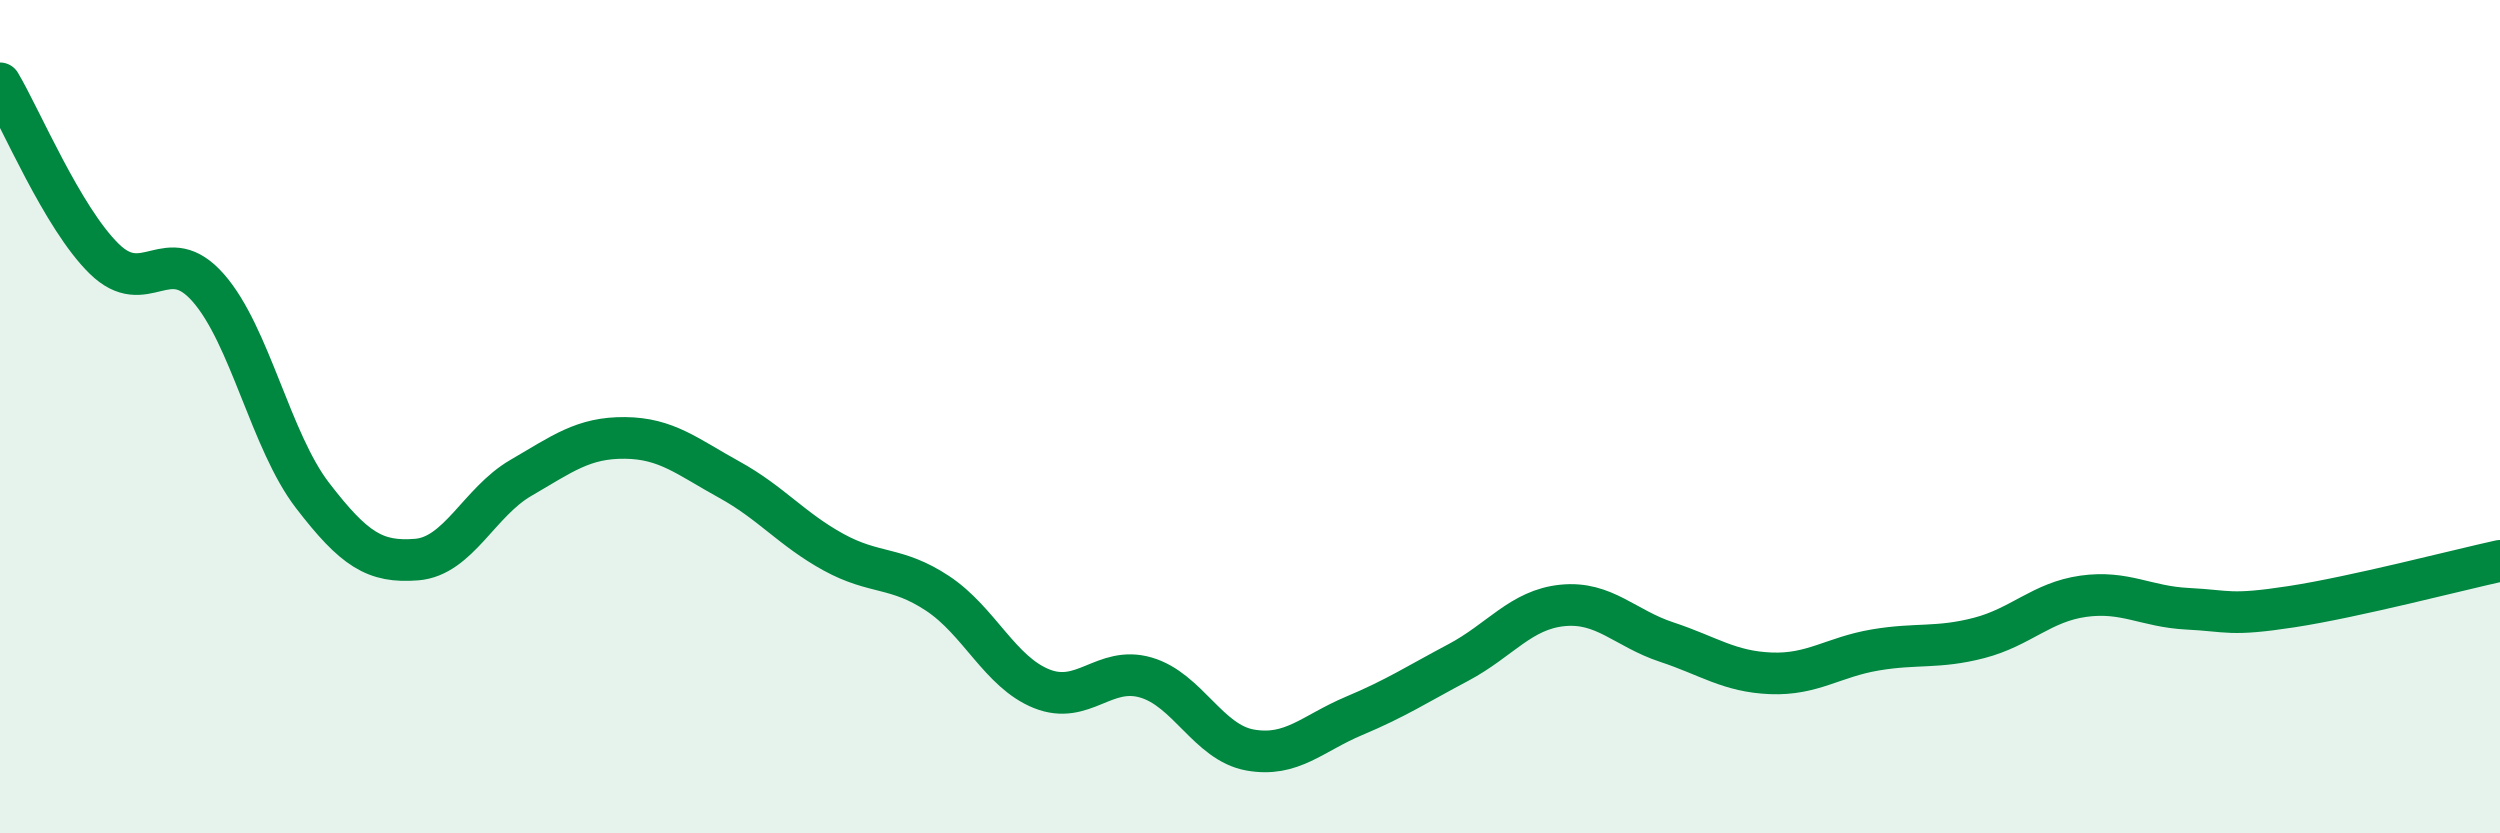
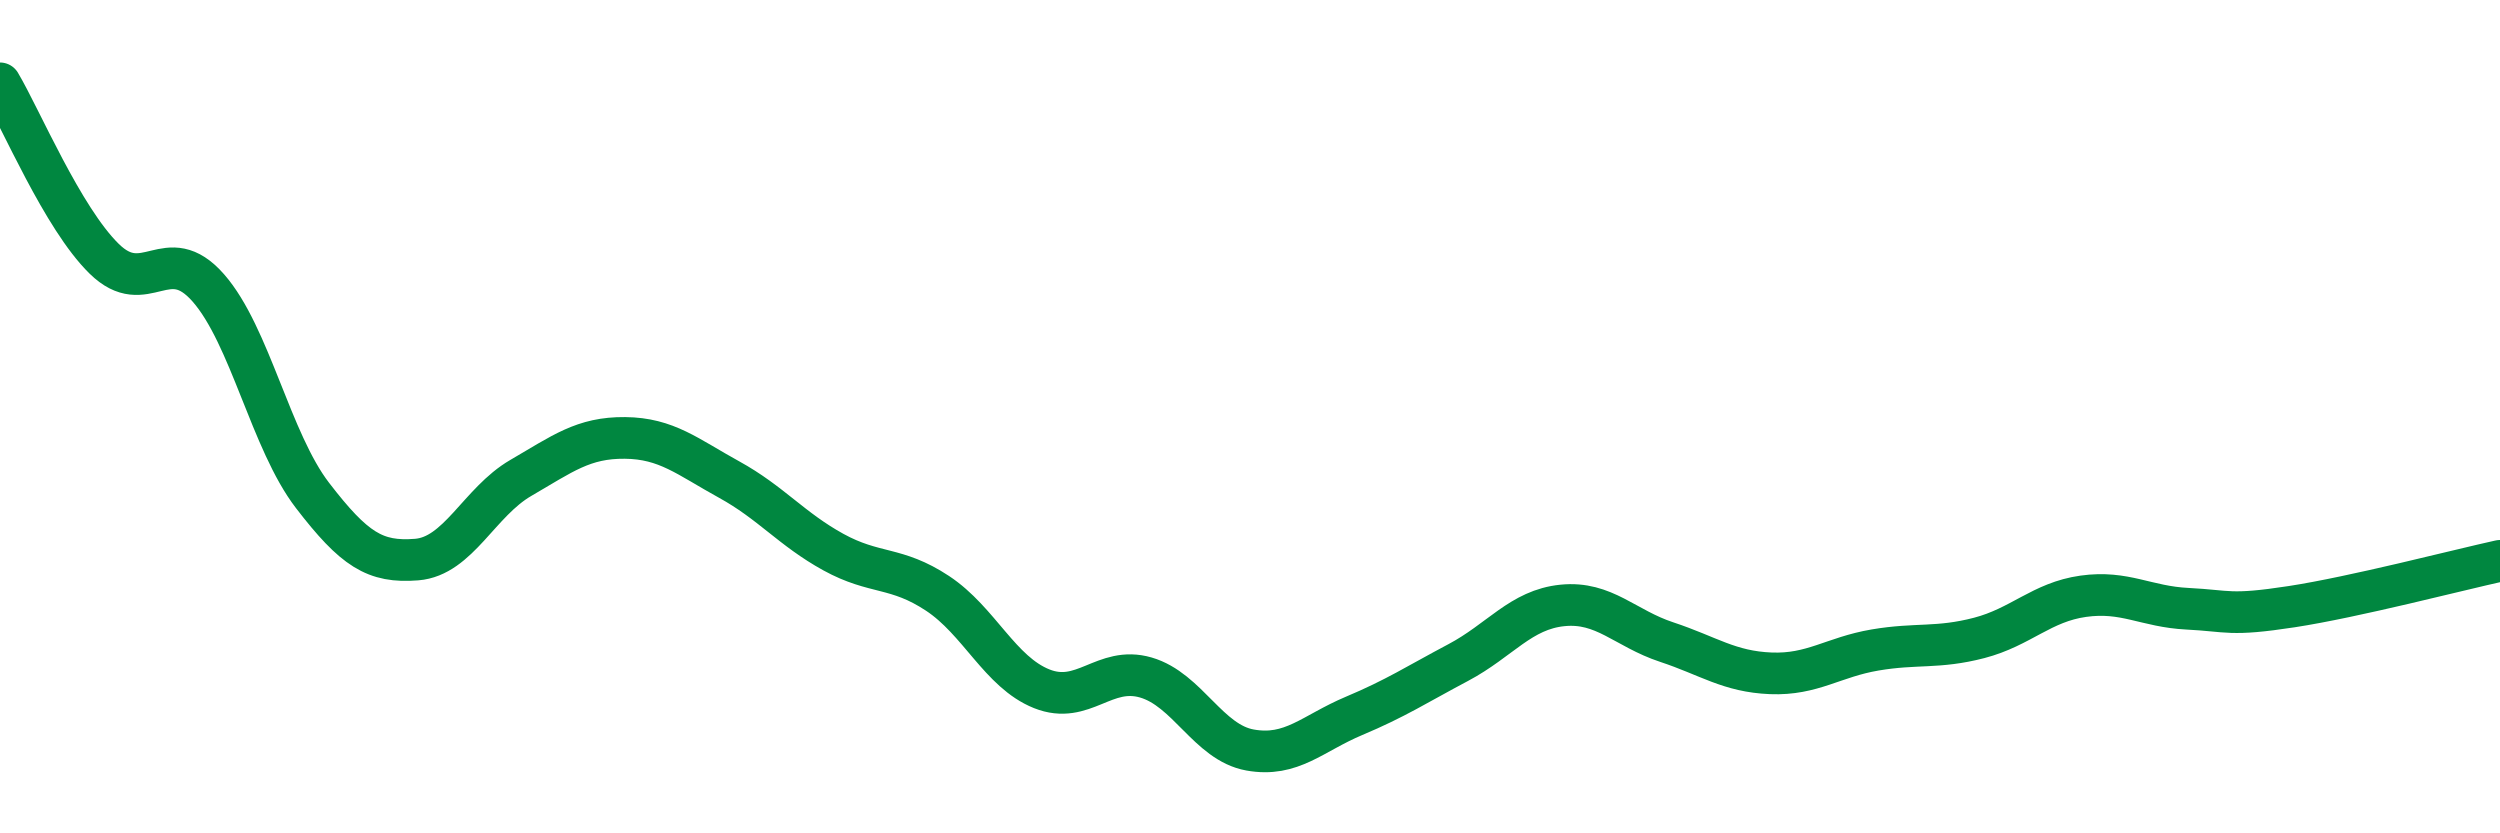
<svg xmlns="http://www.w3.org/2000/svg" width="60" height="20" viewBox="0 0 60 20">
-   <path d="M 0,2 C 0.5,2.84 1.5,5.23 2.5,6.21 C 3.5,7.19 4,5.77 5,6.91 C 6,8.05 6.5,10.59 7.5,11.89 C 8.5,13.19 9,13.51 10,13.43 C 11,13.35 11.5,12.05 12.5,11.47 C 13.5,10.89 14,10.5 15,10.51 C 16,10.52 16.5,10.96 17.5,11.51 C 18.5,12.06 19,12.7 20,13.25 C 21,13.8 21.5,13.58 22.5,14.24 C 23.5,14.9 24,16.13 25,16.53 C 26,16.93 26.5,15.97 27.5,16.26 C 28.5,16.55 29,17.82 30,18 C 31,18.18 31.5,17.6 32.5,17.18 C 33.5,16.76 34,16.43 35,15.9 C 36,15.37 36.5,14.63 37.5,14.53 C 38.5,14.43 39,15.08 40,15.41 C 41,15.74 41.5,16.12 42.5,16.16 C 43.5,16.2 44,15.77 45,15.6 C 46,15.43 46.5,15.57 47.5,15.31 C 48.5,15.05 49,14.45 50,14.31 C 51,14.17 51.5,14.56 52.5,14.61 C 53.5,14.66 53.5,14.79 55,14.56 C 56.5,14.33 59,13.68 60,13.46L60 20L0 20Z" fill="#008740" opacity="0.1" stroke-linecap="round" stroke-linejoin="round" />
  <path d="M 0,2 C 0.5,2.84 1.5,5.23 2.5,6.21 C 3.5,7.19 4,5.77 5,6.91 C 6,8.05 6.5,10.59 7.5,11.89 C 8.5,13.19 9,13.51 10,13.43 C 11,13.35 11.5,12.05 12.5,11.47 C 13.5,10.89 14,10.5 15,10.51 C 16,10.52 16.5,10.96 17.5,11.51 C 18.5,12.06 19,12.7 20,13.25 C 21,13.8 21.5,13.58 22.5,14.24 C 23.5,14.9 24,16.13 25,16.53 C 26,16.93 26.5,15.97 27.5,16.26 C 28.5,16.55 29,17.82 30,18 C 31,18.18 31.5,17.6 32.5,17.18 C 33.5,16.76 34,16.43 35,15.9 C 36,15.37 36.5,14.63 37.5,14.53 C 38.5,14.43 39,15.08 40,15.41 C 41,15.74 41.5,16.12 42.5,16.16 C 43.5,16.2 44,15.77 45,15.6 C 46,15.43 46.5,15.57 47.5,15.31 C 48.5,15.05 49,14.45 50,14.31 C 51,14.17 51.5,14.56 52.5,14.61 C 53.5,14.66 53.5,14.79 55,14.56 C 56.5,14.33 59,13.68 60,13.46" stroke="#008740" stroke-width="1" fill="none" stroke-linecap="round" stroke-linejoin="round" />
</svg>